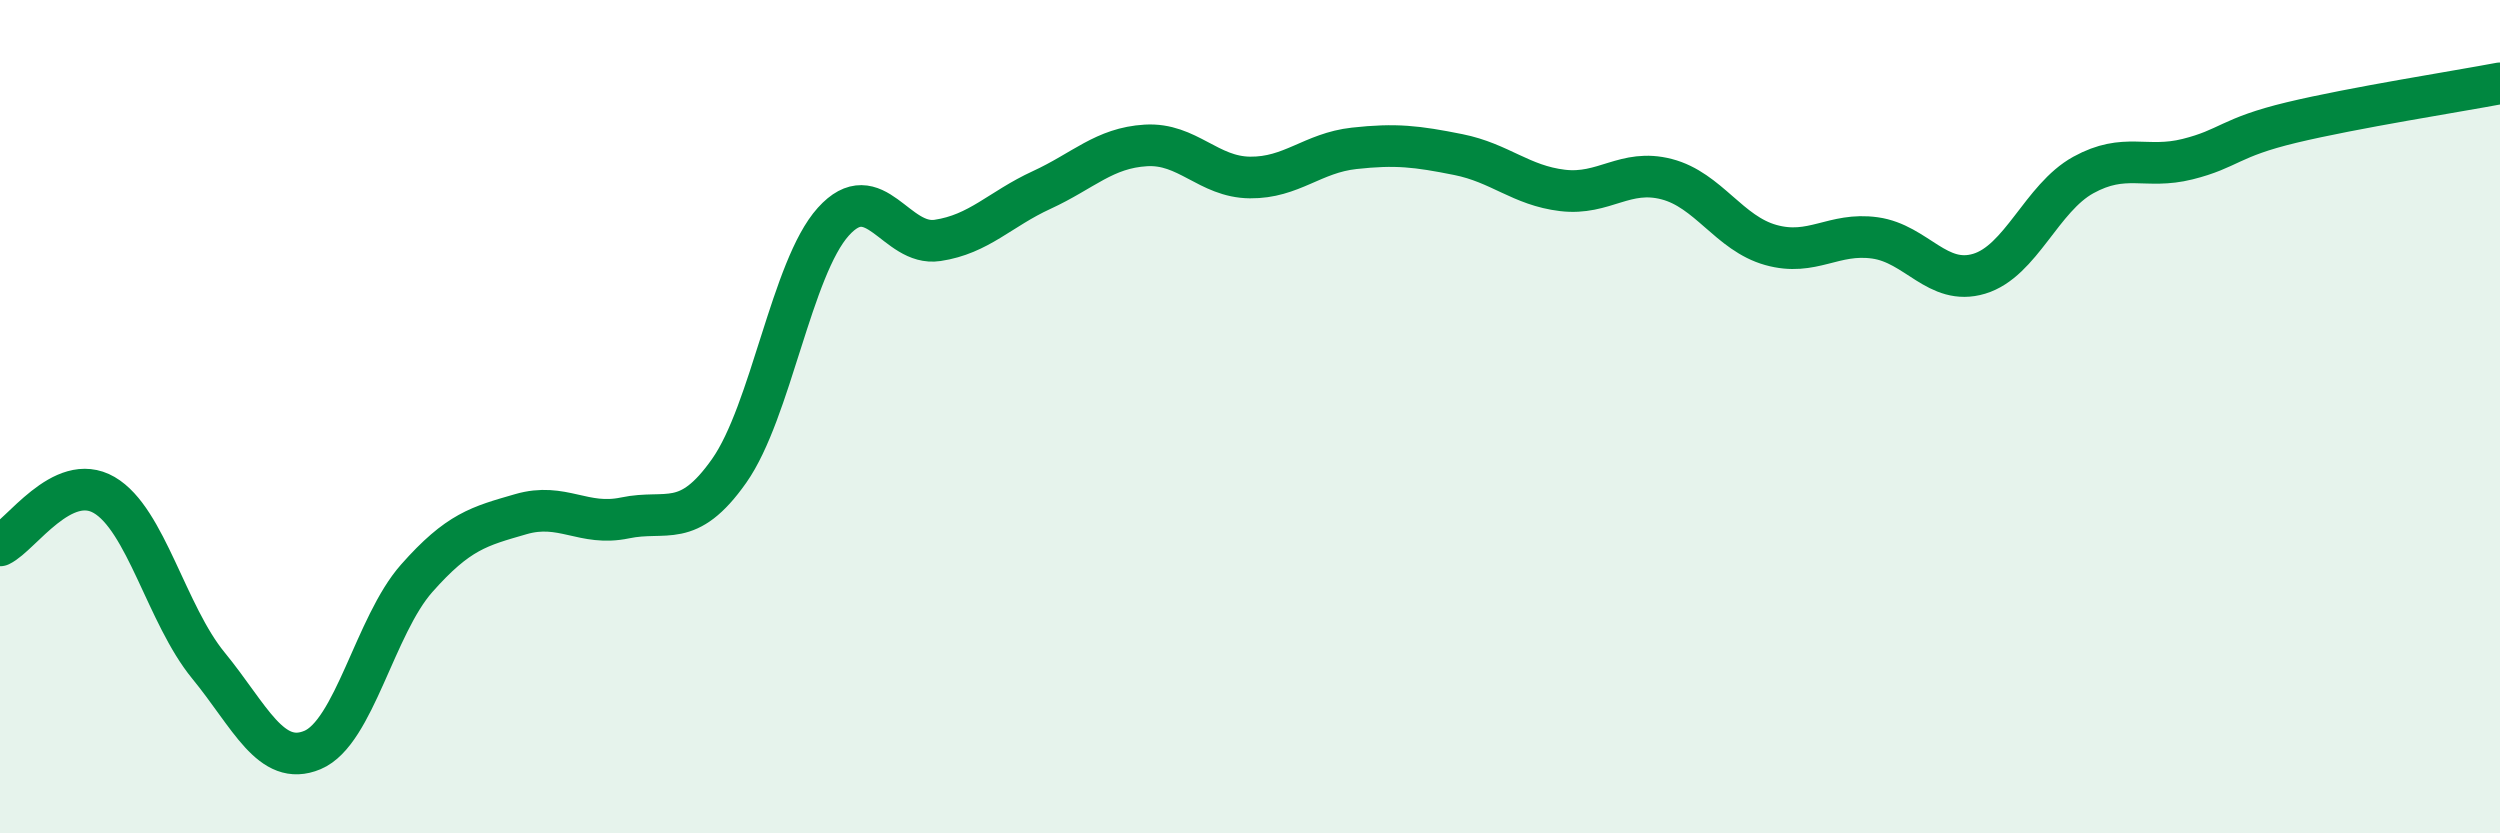
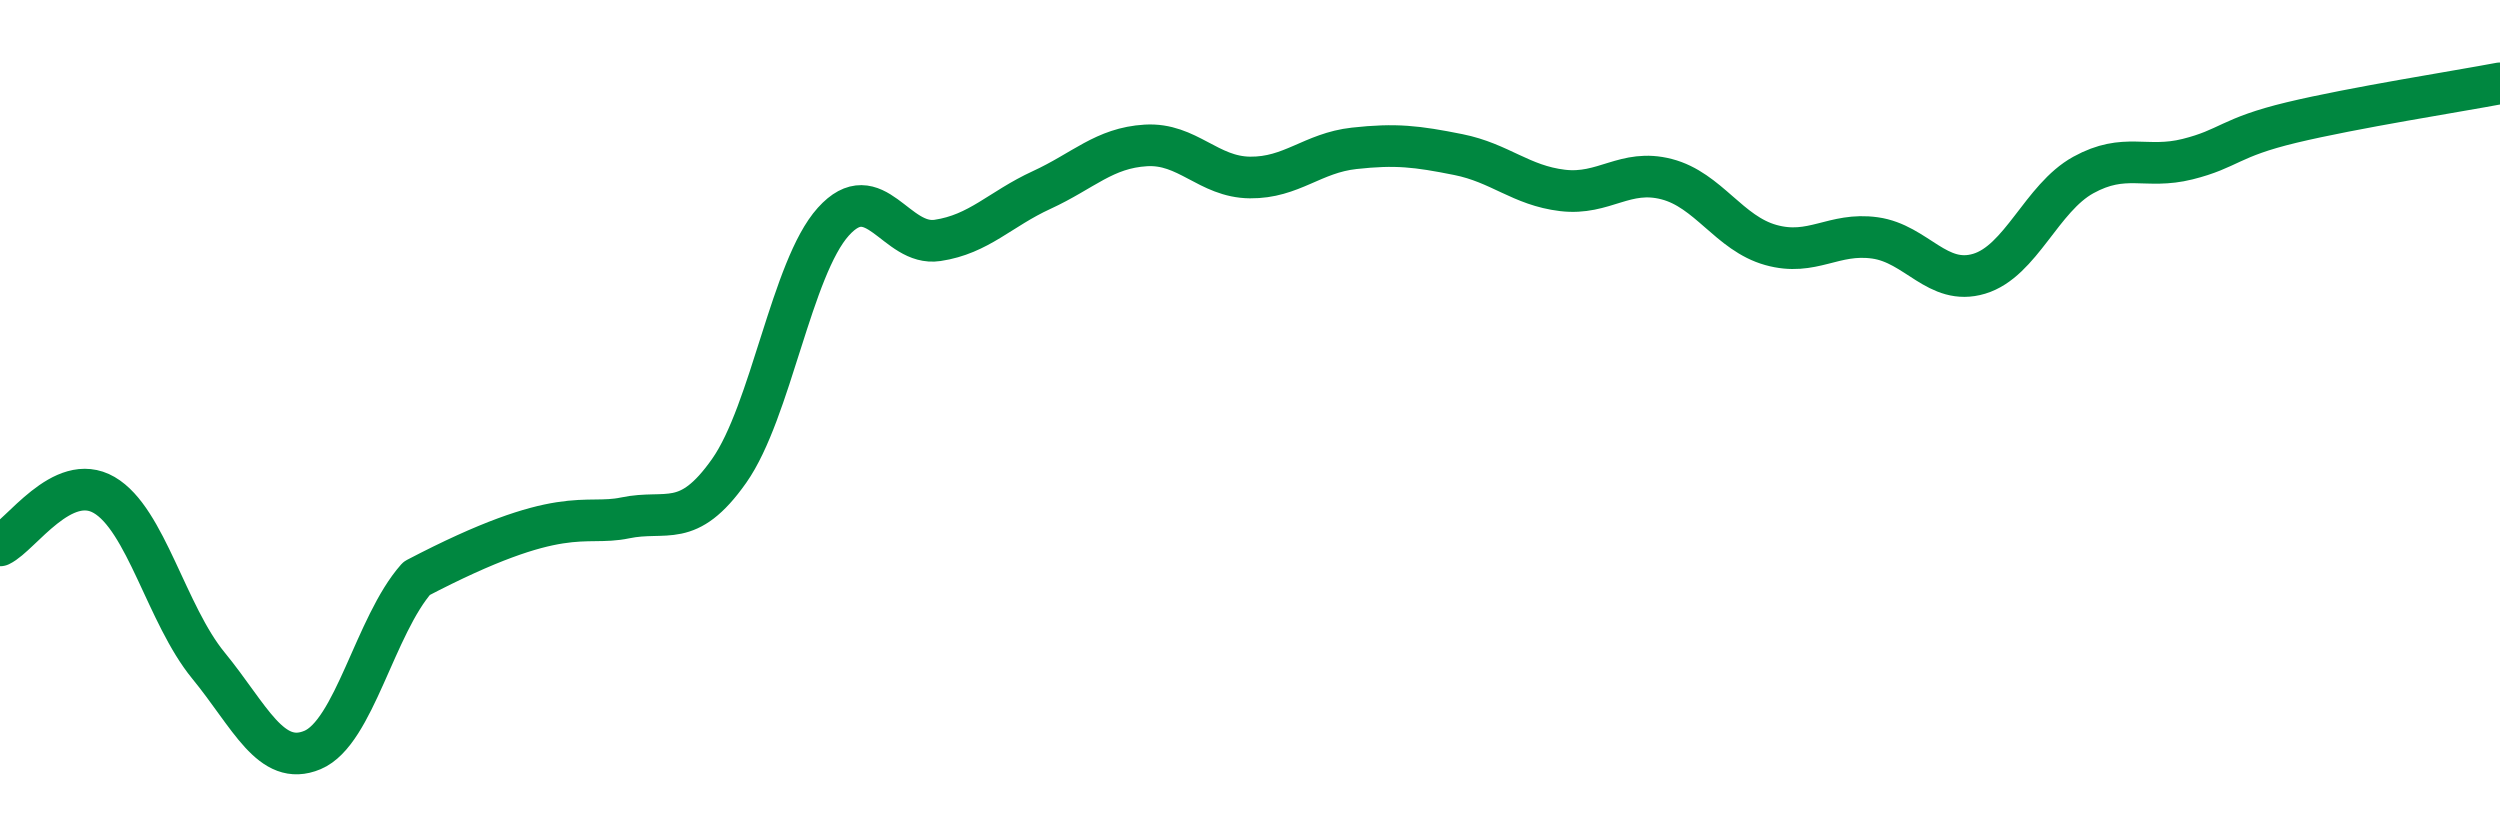
<svg xmlns="http://www.w3.org/2000/svg" width="60" height="20" viewBox="0 0 60 20">
-   <path d="M 0,13.09 C 0.5,12.85 1.5,11.3 2.5,11.88 C 3.5,12.46 4,14.75 5,15.97 C 6,17.19 6.5,18.42 7.5,18 C 8.5,17.58 9,15.01 10,13.88 C 11,12.75 11.5,12.63 12.5,12.34 C 13.5,12.05 14,12.64 15,12.43 C 16,12.22 16.5,12.72 17.5,11.3 C 18.5,9.88 19,6.43 20,5.32 C 21,4.21 21.5,5.92 22.5,5.77 C 23.5,5.62 24,5.02 25,4.56 C 26,4.1 26.5,3.55 27.5,3.49 C 28.5,3.43 29,4.25 30,4.26 C 31,4.27 31.5,3.67 32.5,3.56 C 33.5,3.45 34,3.51 35,3.71 C 36,3.91 36.5,4.45 37.5,4.57 C 38.5,4.69 39,4.04 40,4.3 C 41,4.56 41.5,5.6 42.5,5.88 C 43.5,6.16 44,5.57 45,5.71 C 46,5.85 46.5,6.87 47.5,6.57 C 48.5,6.27 49,4.75 50,4.2 C 51,3.65 51.5,4.07 52.5,3.82 C 53.5,3.57 53.5,3.3 55,2.94 C 56.5,2.58 59,2.19 60,2L60 20L0 20Z" fill="#008740" opacity="0.1" stroke-linecap="round" stroke-linejoin="round" />
-   <path d="M 0,13.09 C 0.5,12.85 1.5,11.3 2.5,11.88 C 3.5,12.46 4,14.75 5,15.97 C 6,17.19 6.5,18.42 7.5,18 C 8.5,17.58 9,15.01 10,13.88 C 11,12.75 11.5,12.63 12.5,12.34 C 13.5,12.05 14,12.64 15,12.43 C 16,12.22 16.5,12.72 17.5,11.3 C 18.5,9.88 19,6.43 20,5.32 C 21,4.21 21.5,5.92 22.5,5.77 C 23.5,5.62 24,5.02 25,4.56 C 26,4.1 26.5,3.55 27.5,3.49 C 28.5,3.43 29,4.25 30,4.26 C 31,4.27 31.5,3.67 32.5,3.56 C 33.5,3.45 34,3.51 35,3.71 C 36,3.91 36.5,4.45 37.5,4.57 C 38.5,4.69 39,4.04 40,4.3 C 41,4.56 41.5,5.6 42.5,5.88 C 43.5,6.16 44,5.57 45,5.71 C 46,5.85 46.5,6.87 47.5,6.57 C 48.5,6.27 49,4.75 50,4.2 C 51,3.65 51.5,4.07 52.5,3.82 C 53.5,3.57 53.5,3.3 55,2.94 C 56.5,2.58 59,2.19 60,2" stroke="#008740" stroke-width="1" fill="none" stroke-linecap="round" stroke-linejoin="round" />
+   <path d="M 0,13.09 C 0.5,12.85 1.5,11.3 2.5,11.88 C 3.5,12.46 4,14.75 5,15.97 C 6,17.19 6.5,18.42 7.5,18 C 8.5,17.58 9,15.01 10,13.88 C 13.5,12.05 14,12.64 15,12.43 C 16,12.22 16.5,12.72 17.5,11.3 C 18.5,9.88 19,6.43 20,5.32 C 21,4.21 21.5,5.92 22.5,5.77 C 23.5,5.62 24,5.02 25,4.56 C 26,4.1 26.5,3.55 27.5,3.49 C 28.5,3.43 29,4.25 30,4.26 C 31,4.27 31.5,3.67 32.5,3.56 C 33.5,3.45 34,3.51 35,3.71 C 36,3.91 36.5,4.45 37.5,4.57 C 38.5,4.69 39,4.04 40,4.3 C 41,4.56 41.5,5.6 42.5,5.88 C 43.5,6.16 44,5.57 45,5.71 C 46,5.85 46.5,6.87 47.5,6.57 C 48.5,6.27 49,4.75 50,4.2 C 51,3.65 51.5,4.07 52.5,3.82 C 53.5,3.57 53.5,3.3 55,2.94 C 56.5,2.58 59,2.19 60,2" stroke="#008740" stroke-width="1" fill="none" stroke-linecap="round" stroke-linejoin="round" />
</svg>